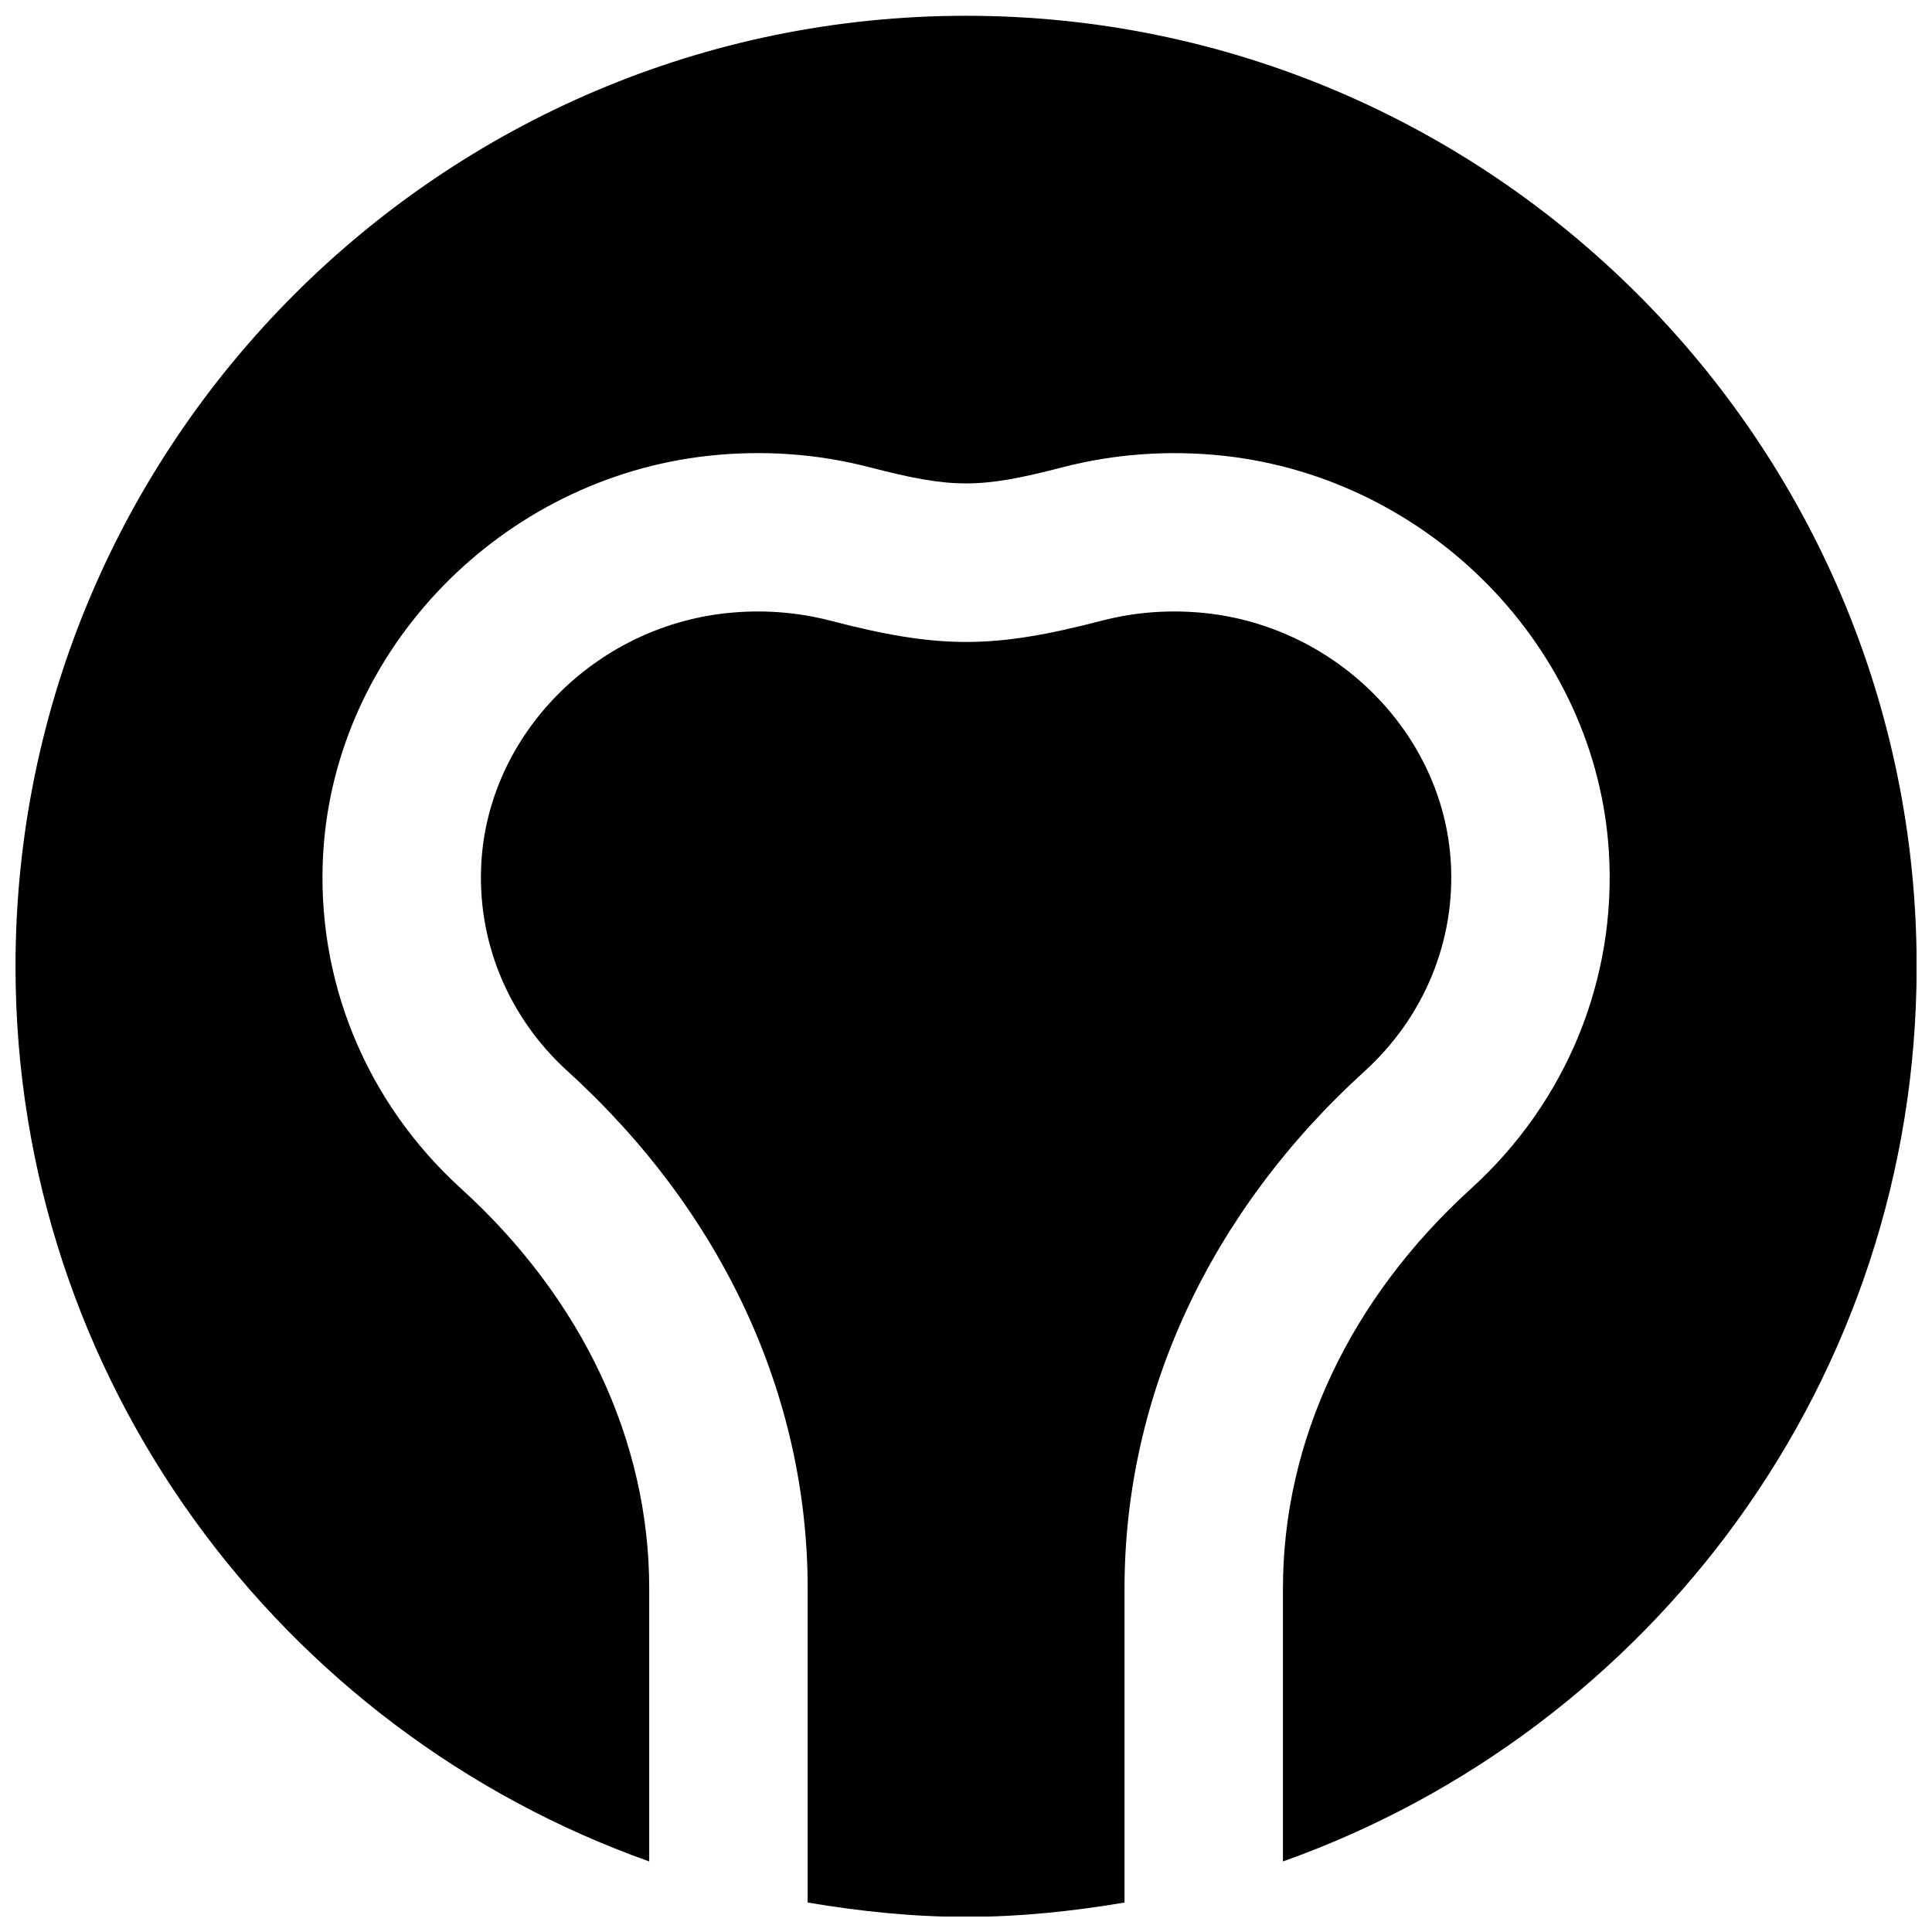
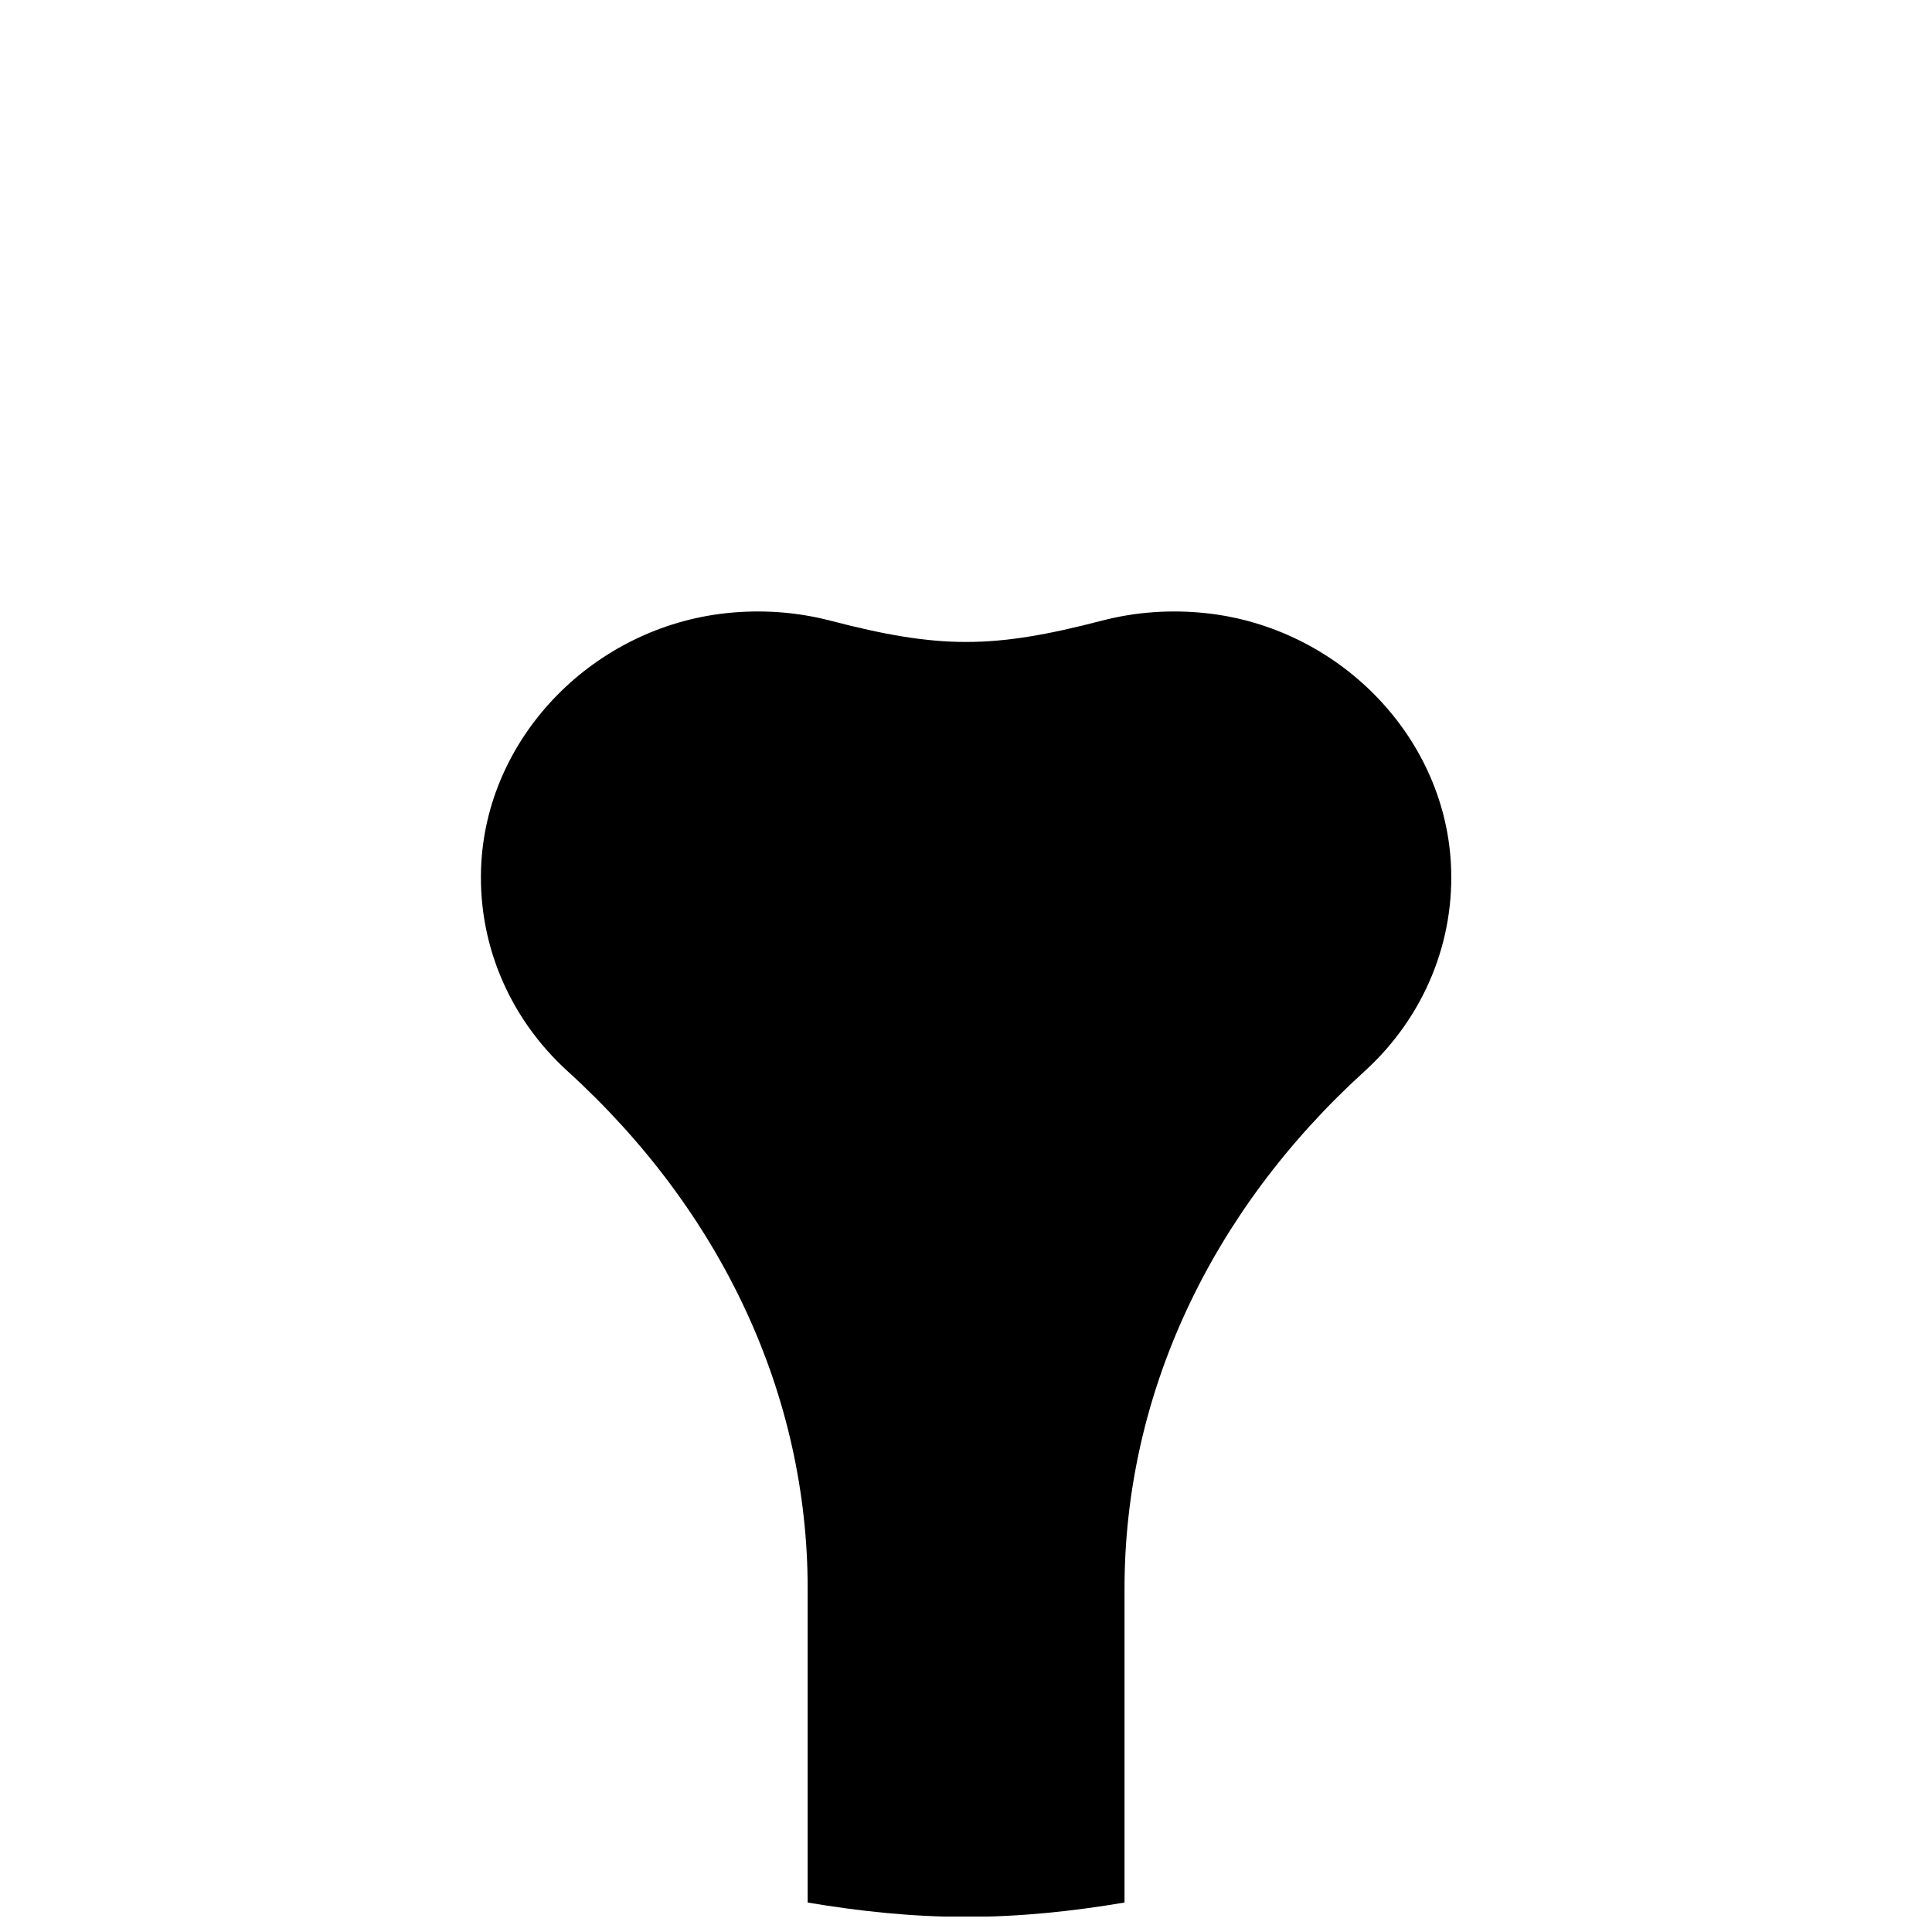
<svg xmlns="http://www.w3.org/2000/svg" width="800px" height="800px" version="1.1" viewBox="144 144 512 512">
  <defs>
    <clipPath id="b">
-       <path d="m148.09 148.09h503.81v489.91h-503.81z" />
-     </clipPath>
+       </clipPath>
    <clipPath id="a">
-       <path d="m271 306h258v345.9h-258z" />
+       <path d="m271 306h258v345.9h-258" />
    </clipPath>
  </defs>
  <g>
    <g clip-path="url(#b)">
      <path d="m400.02 148.18c-138.9 0-251.91 113-251.91 251.91 0 109.43 70.262 202.51 167.94 237.21v-72.316c0-39.129-17.715-76.789-49.898-106.03-25.254-22.965-38.539-55.441-36.484-89.133 3.297-53.906 47.211-99.062 102.15-105.04 14.465-1.555 28.824-0.547 42.676 3.062 21.938 5.688 29.117 5.688 51.055 0 13.832-3.59 28.211-4.598 42.676-3.062 54.938 5.981 98.852 51.137 102.15 105.04 2.055 33.691-11.23 66.168-36.484 89.133-32.18 29.242-49.898 66.902-49.898 106.03v72.316c97.676-34.699 167.94-127.78 167.94-237.21 0-138.9-113-251.91-251.91-251.91" fill-rule="evenodd" />
    </g>
    <g clip-path="url(#a)">
      <path d="m442.01 564.98c0-51.117 22.586-99.797 63.629-137.1 15.785-14.359 24.117-34.574 22.836-55.504-2.055-33.754-29.934-62.07-64.801-65.871-9.363-1.008-18.664-0.355-27.582 1.953-28.992 7.555-43.141 7.555-72.129 0-8.945-2.309-18.242-2.961-27.586-1.953-34.867 3.801-62.746 32.117-64.801 65.871-1.281 20.93 7.051 41.145 22.84 55.504 41.039 37.305 63.625 85.984 63.625 137.1v83.211c13.688 2.309 27.648 3.801 41.984 3.801 14.336 0 28.297-1.492 41.984-3.801z" fill-rule="evenodd" />
    </g>
  </g>
</svg>